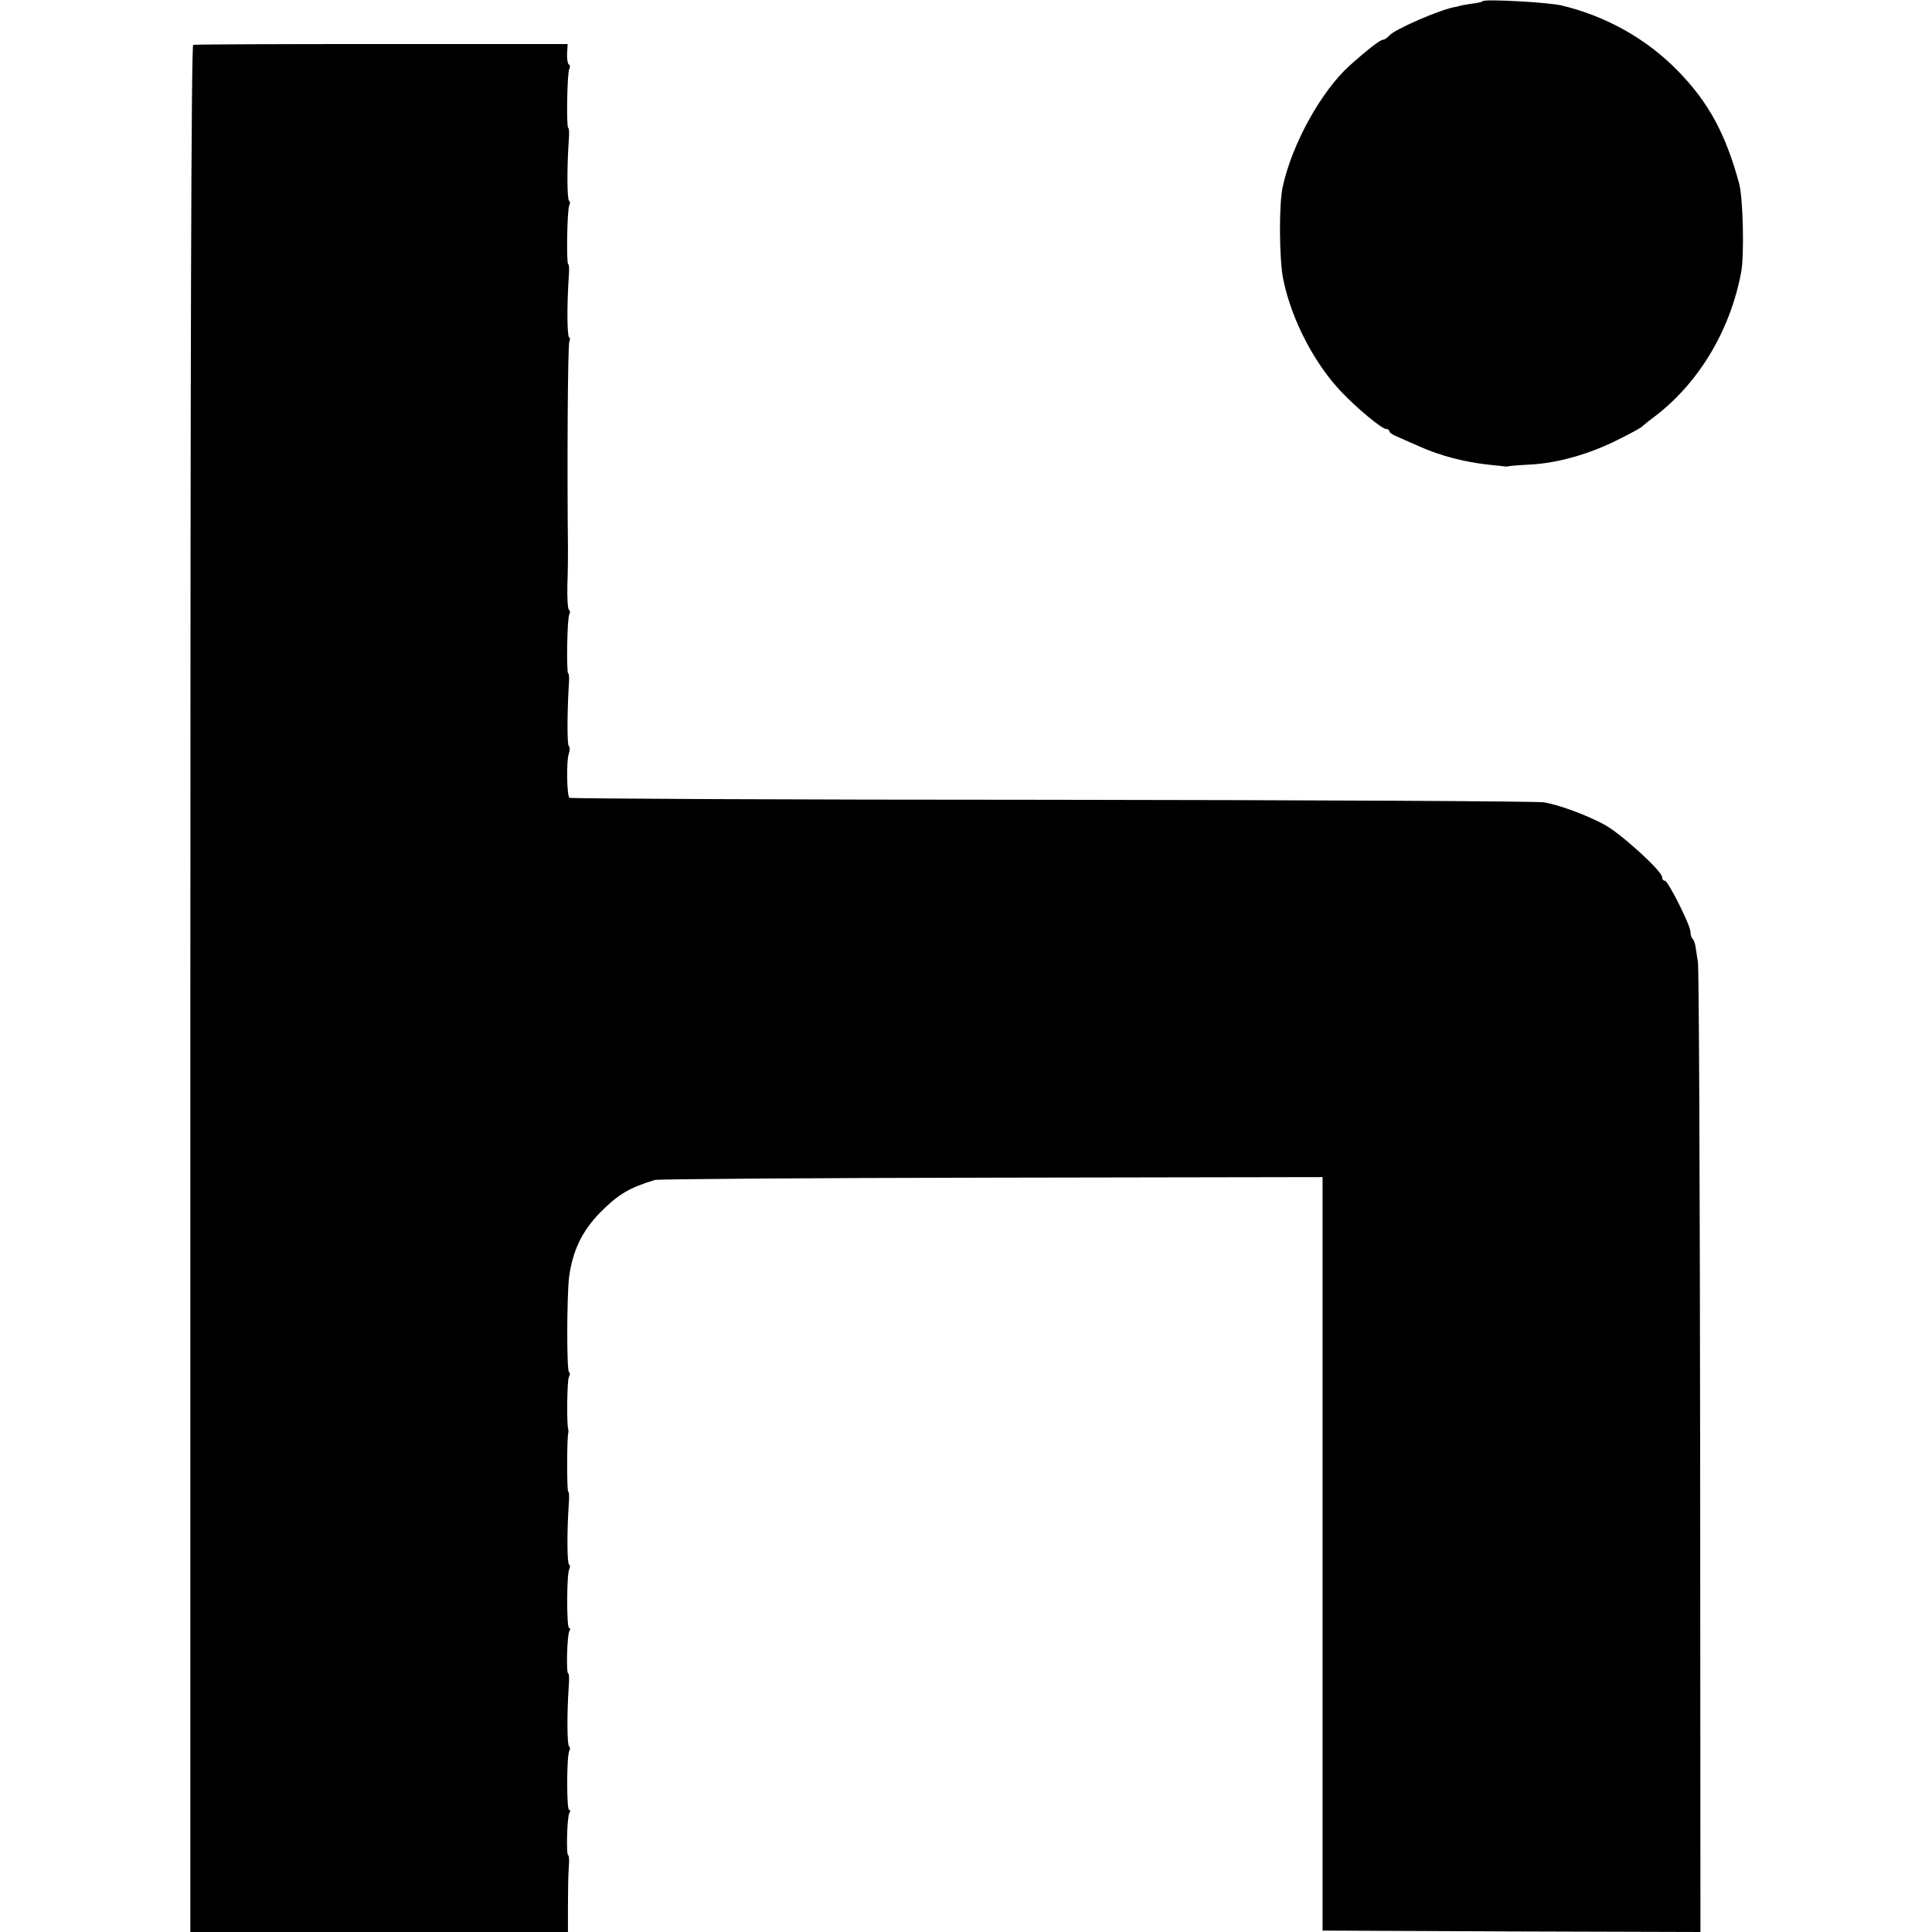
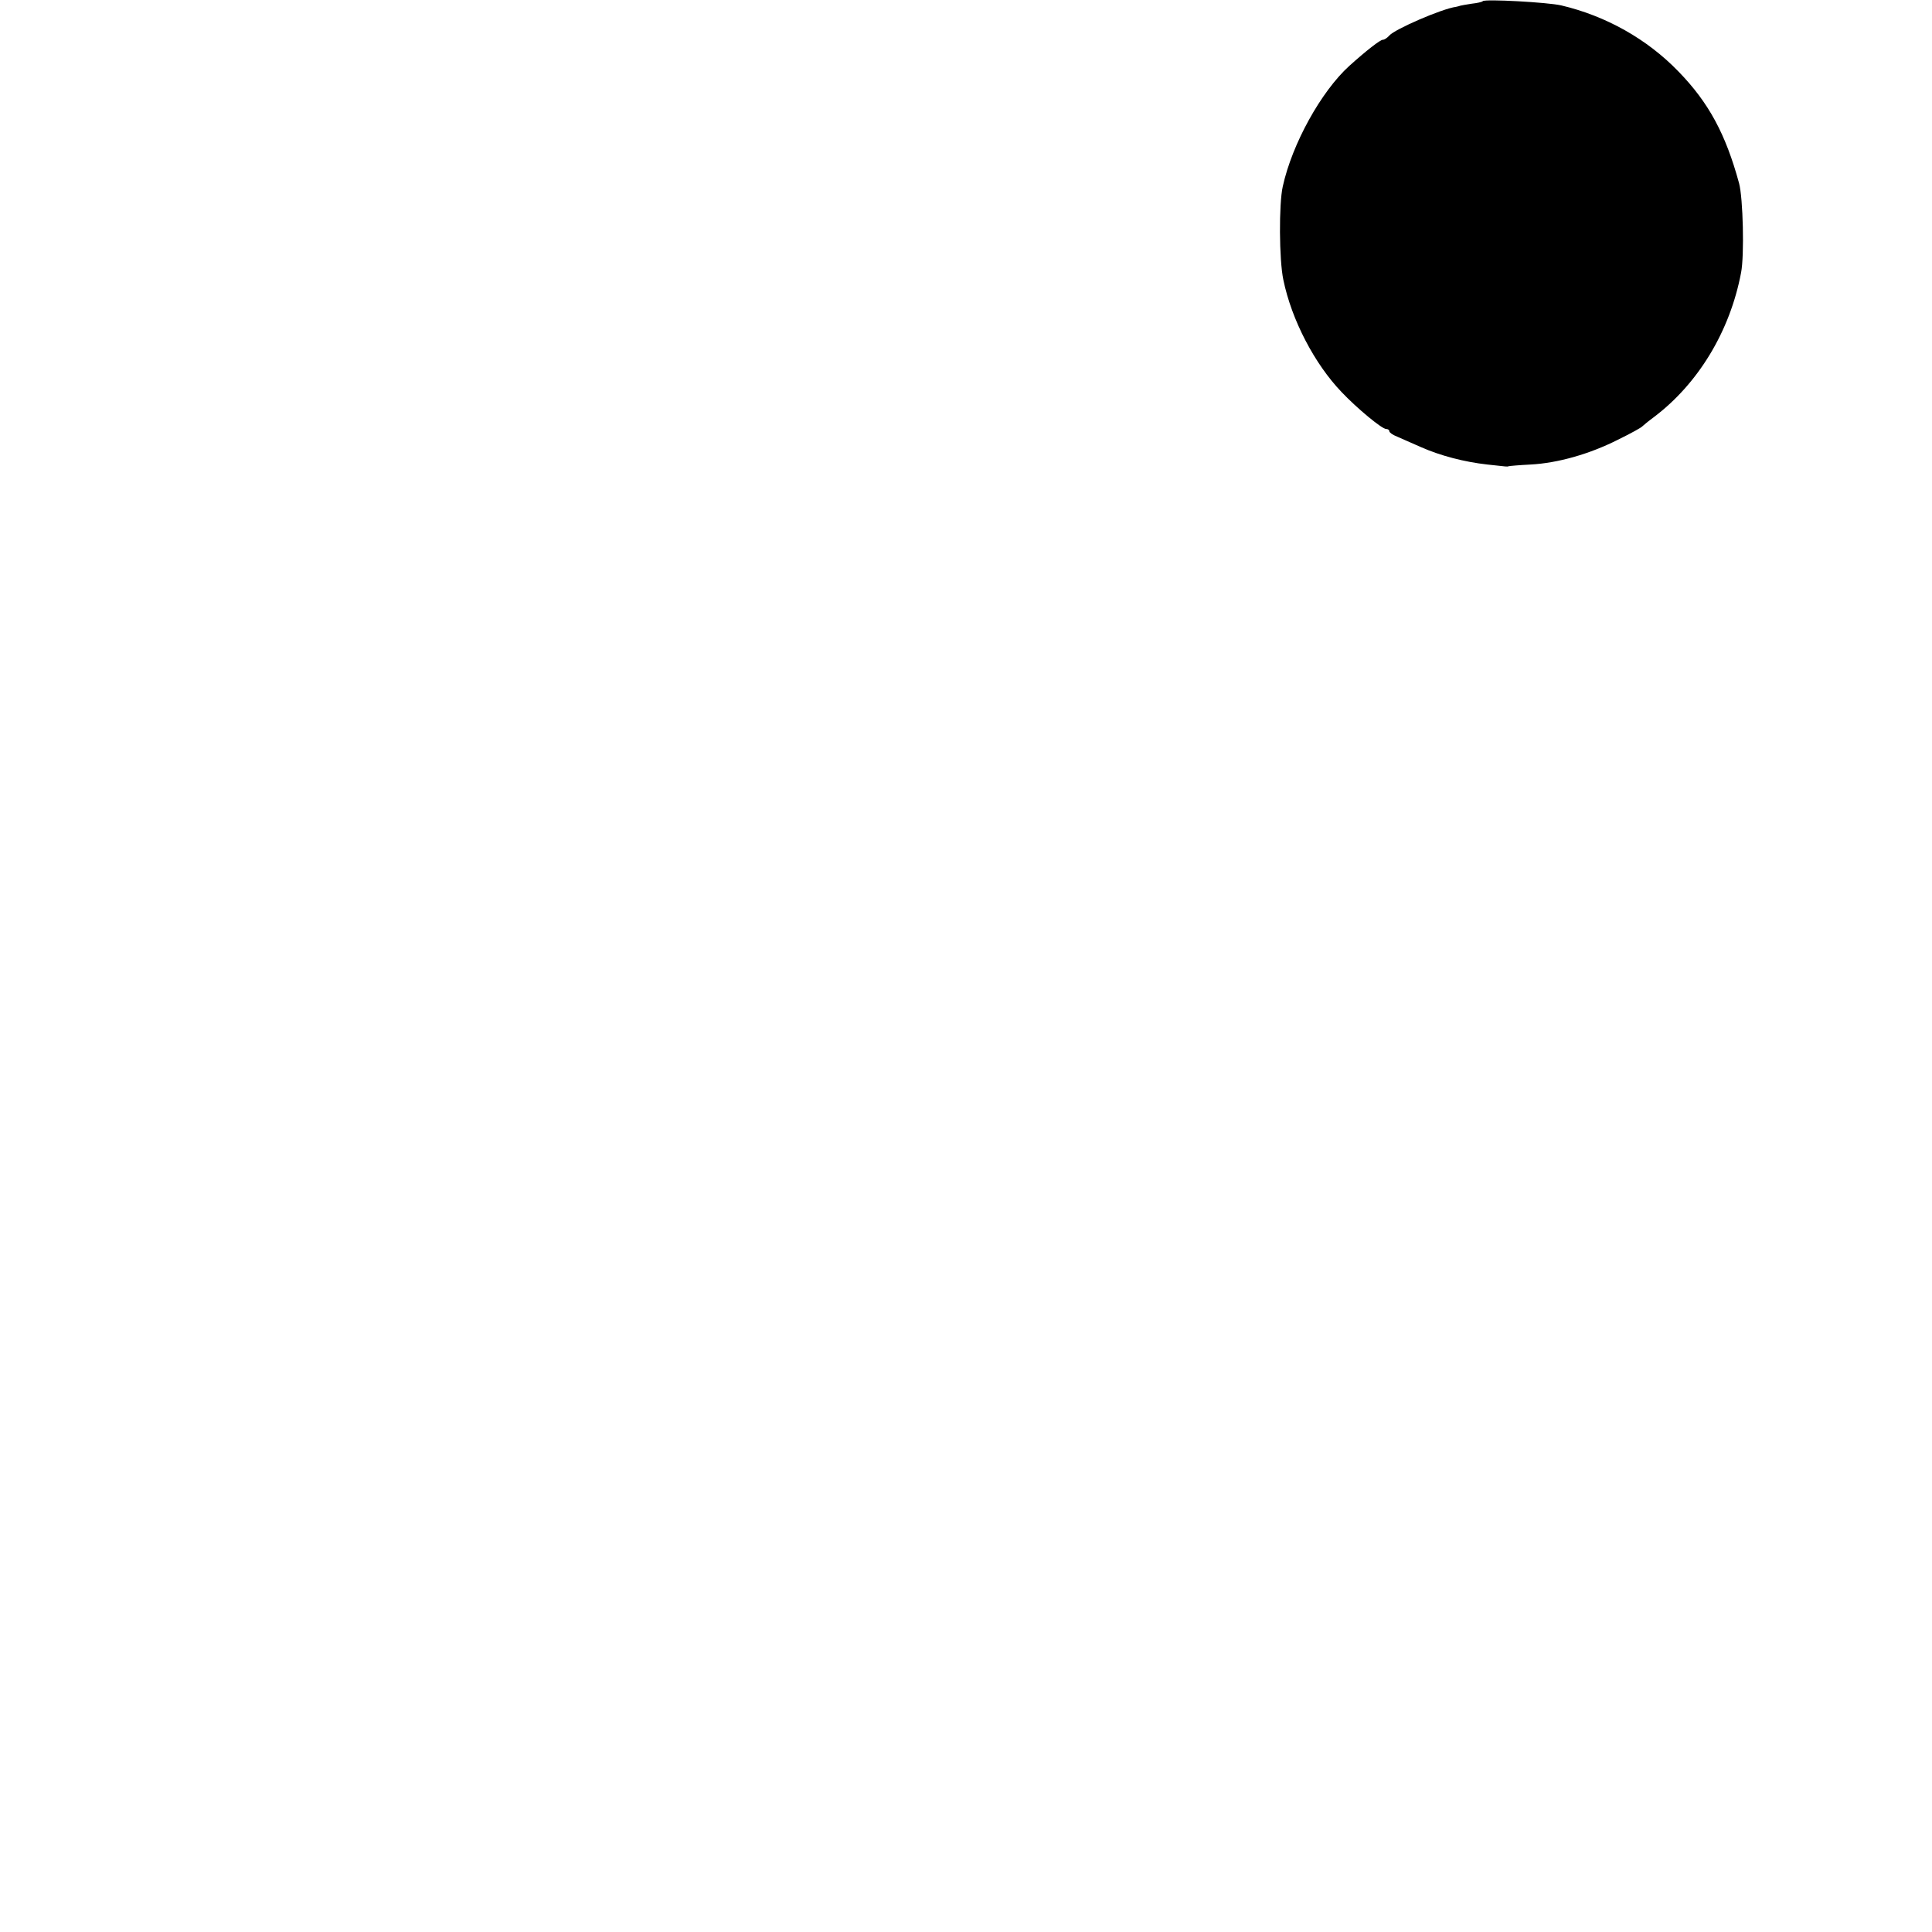
<svg xmlns="http://www.w3.org/2000/svg" version="1.0" width="680pt" height="680pt" viewBox="0 0 680 680" preserveAspectRatio="xMidYMid meet">
  <g transform="translate(0,680) scale(0.1,-0.1)" fill="#000000" stroke="none">
    <path d="M5219 6796 c-2 -3 -20 -7 -39 -9 -19 -3 -37 -6 -40 -7 -3 -1 -9 -3 -15 -4 -51 -7 -216 -79 -235 -101 -7 -8 -17 -15 -23 -15 -9 0 -58 -38 -118 -92 -99 -90 -201 -274 -234 -424 -14 -61 -13 -259 2 -329 29 -141 110 -296 205 -395 54 -57 142 -130 157 -130 6 0 11 -3 11 -8 0 -4 12 -13 28 -19 15 -7 53 -23 84 -37 68 -30 152 -52 233 -61 74 -8 69 -8 75 -6 3 1 37 4 77 6 96 5 208 37 307 87 45 22 83 43 86 47 3 3 21 18 40 32 157 118 269 303 308 509 12 61 7 263 -7 315 -47 173 -107 284 -213 393 -111 115 -256 196 -413 233 -48 11 -268 23 -276 15z" />
-     <path d="M680 6642 c-7 -3 -10 -1119 -10 -3323 l0 -3319 664 0 665 0 0 93 c0 50 1 111 3 135 2 23 1 42 -2 42 -8 0 -4 136 4 149 4 6 4 11 -1 11 -9 0 -9 192 1 208 3 6 3 13 -1 15 -7 5 -8 112 -1 215 2 23 1 42 -2 42 -8 0 -4 136 4 149 4 6 4 11 -1 11 -9 0 -9 192 1 208 3 6 3 13 -1 15 -7 5 -8 112 -1 215 2 23 1 42 -2 42 -5 0 -5 184 0 205 1 6 1 12 0 15 -6 17 -4 168 2 183 5 9 5 17 1 17 -9 0 -8 270 0 335 13 95 46 162 109 227 66 66 102 87 193 115 11 3 544 7 1185 8 l1165 2 0 -1326 0 -1326 665 -3 665 -2 -1 1687 c-1 929 -4 1706 -8 1728 -3 22 -8 48 -9 57 -2 10 -6 21 -10 24 -4 4 -7 15 -7 24 0 23 -79 180 -90 180 -6 0 -10 6 -10 13 0 21 -145 153 -202 184 -63 34 -157 69 -213 79 -22 4 -801 8 -1732 9 -931 0 -1695 4 -1699 7 -9 10 -11 130 -2 155 4 12 4 24 0 27 -6 4 -6 114 0 214 2 23 1 42 -2 42 -7 0 -4 196 4 208 3 6 3 13 -1 15 -5 3 -7 43 -6 89 2 45 2 103 2 128 -3 273 -1 719 5 728 3 6 3 13 -1 15 -7 5 -8 112 -1 215 2 23 1 42 -2 42 -7 0 -4 196 4 208 3 6 3 13 -1 15 -7 5 -8 112 -1 215 2 23 1 42 -2 42 -7 0 -4 196 4 208 3 6 3 13 -2 15 -4 3 -7 20 -6 39 l2 33 -654 0 c-360 0 -658 -1 -664 -3z" />
  </g>
</svg>